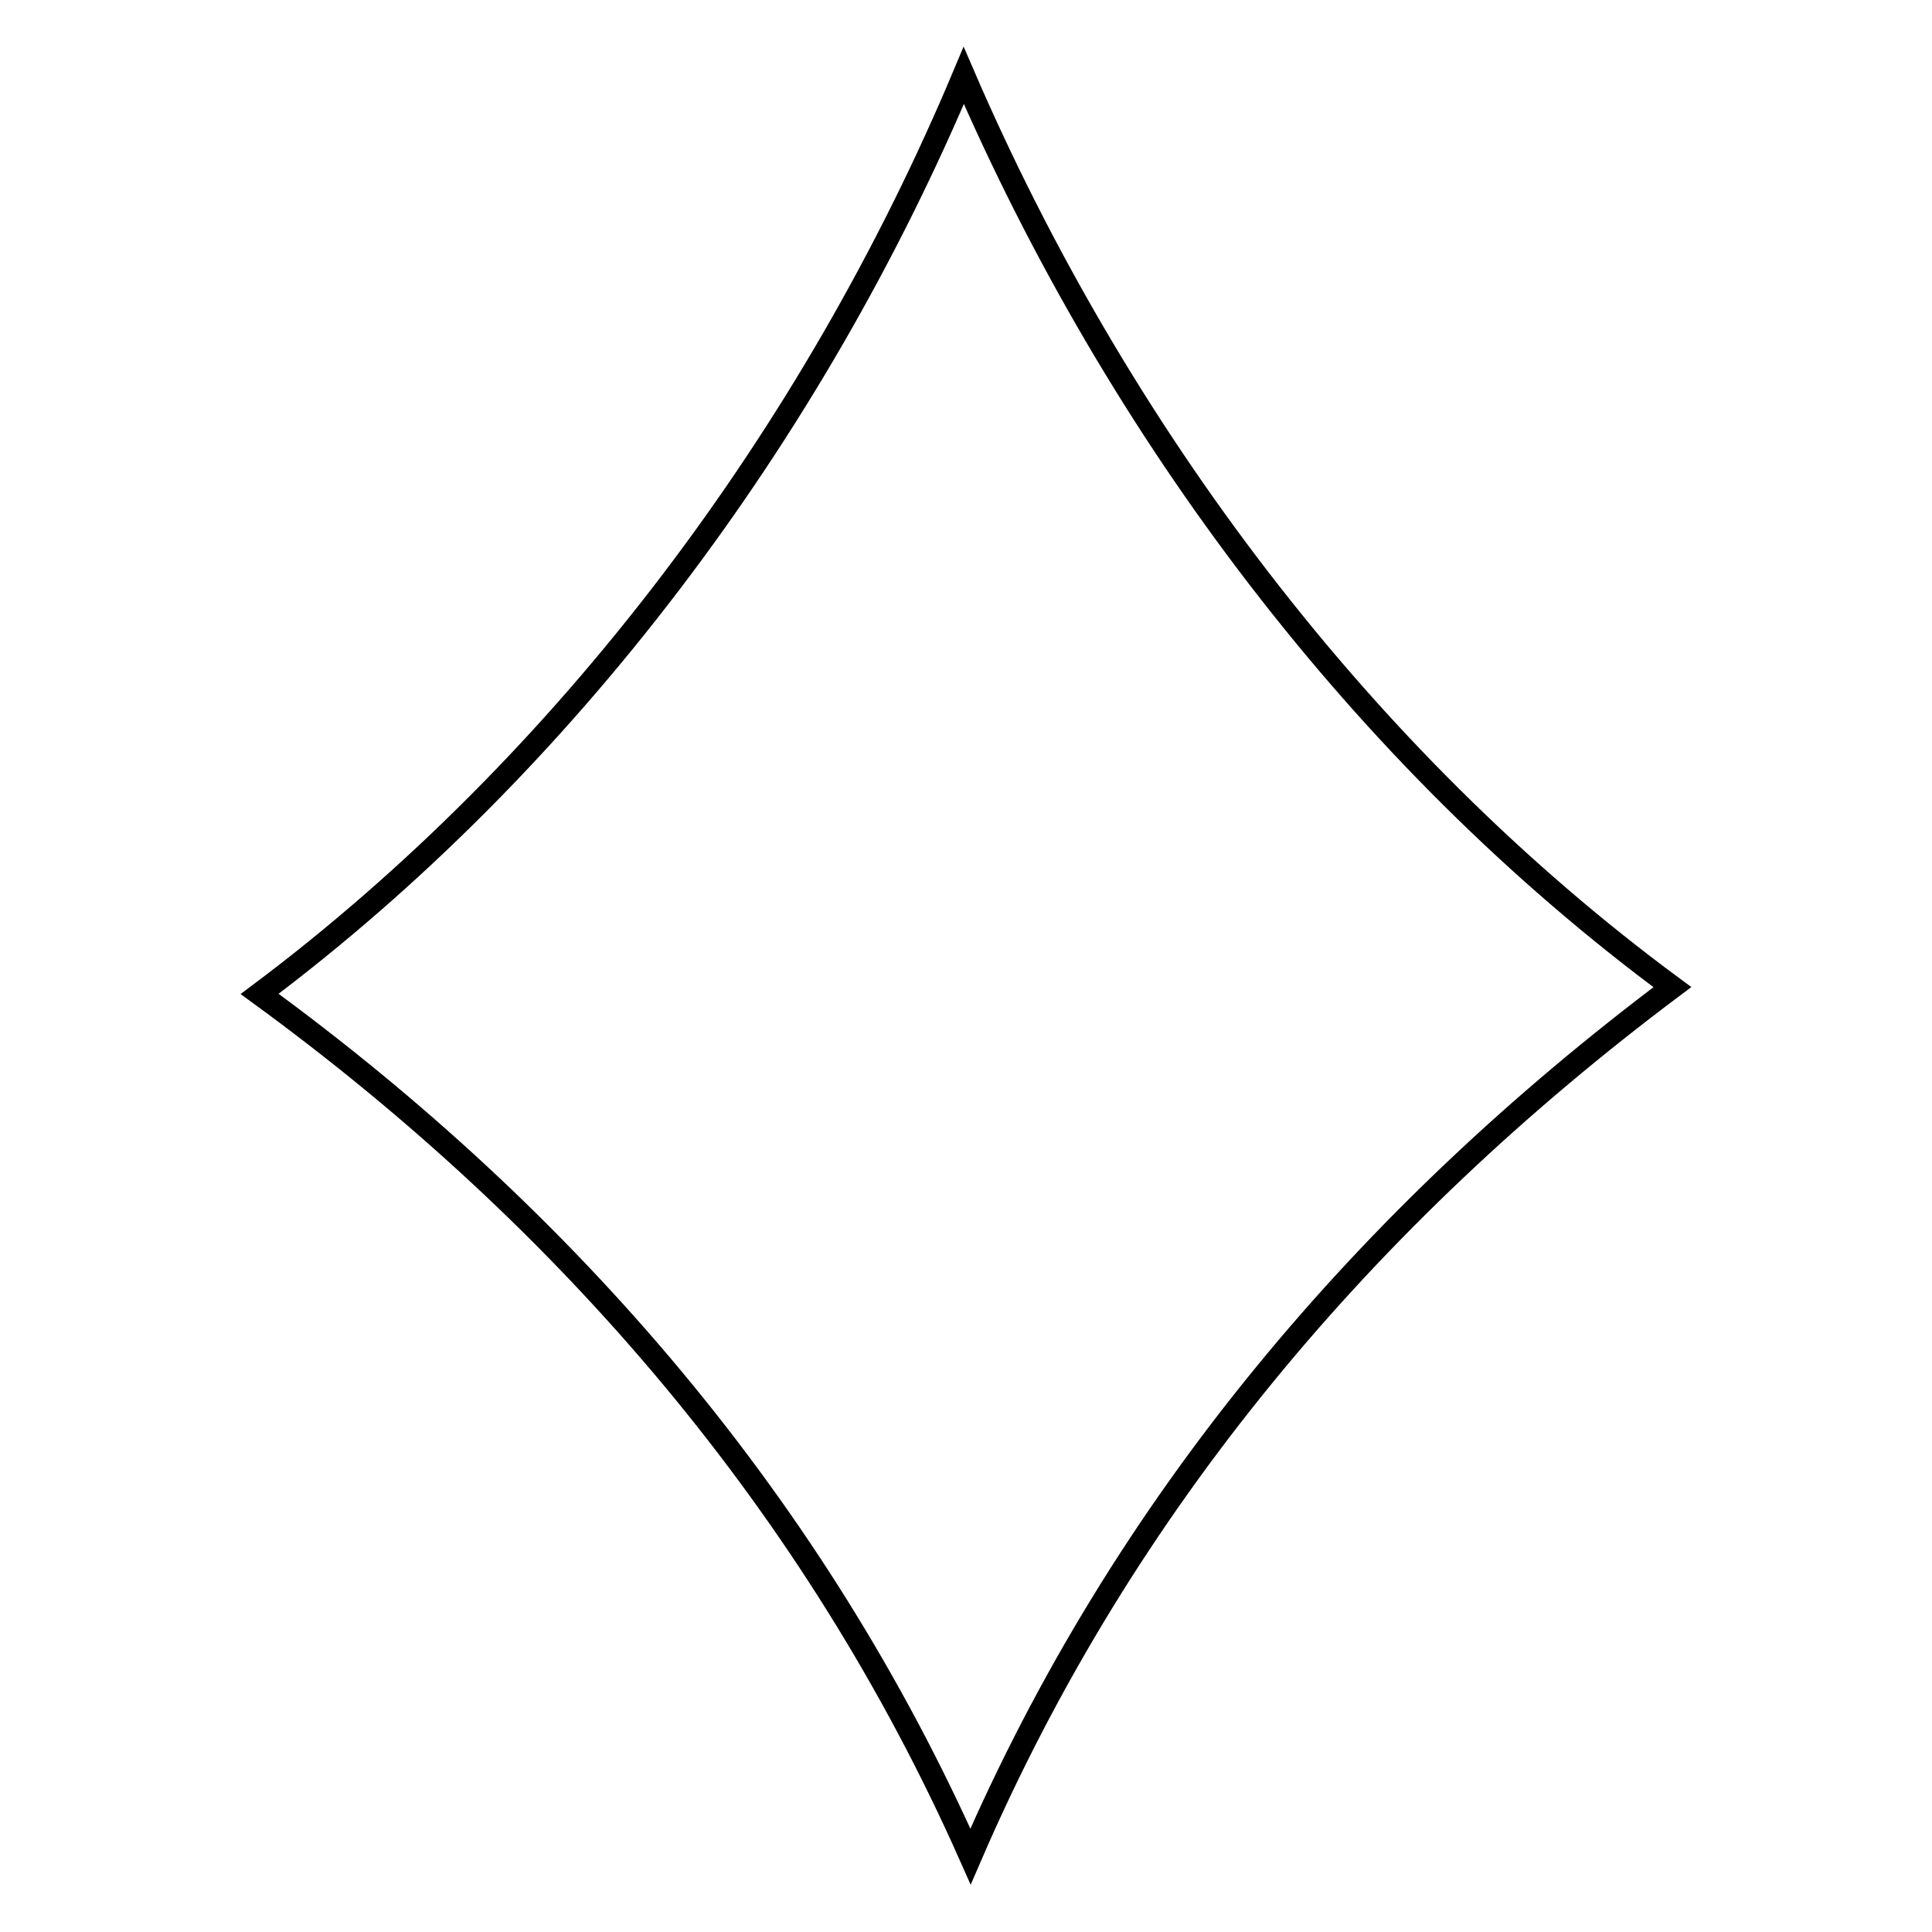
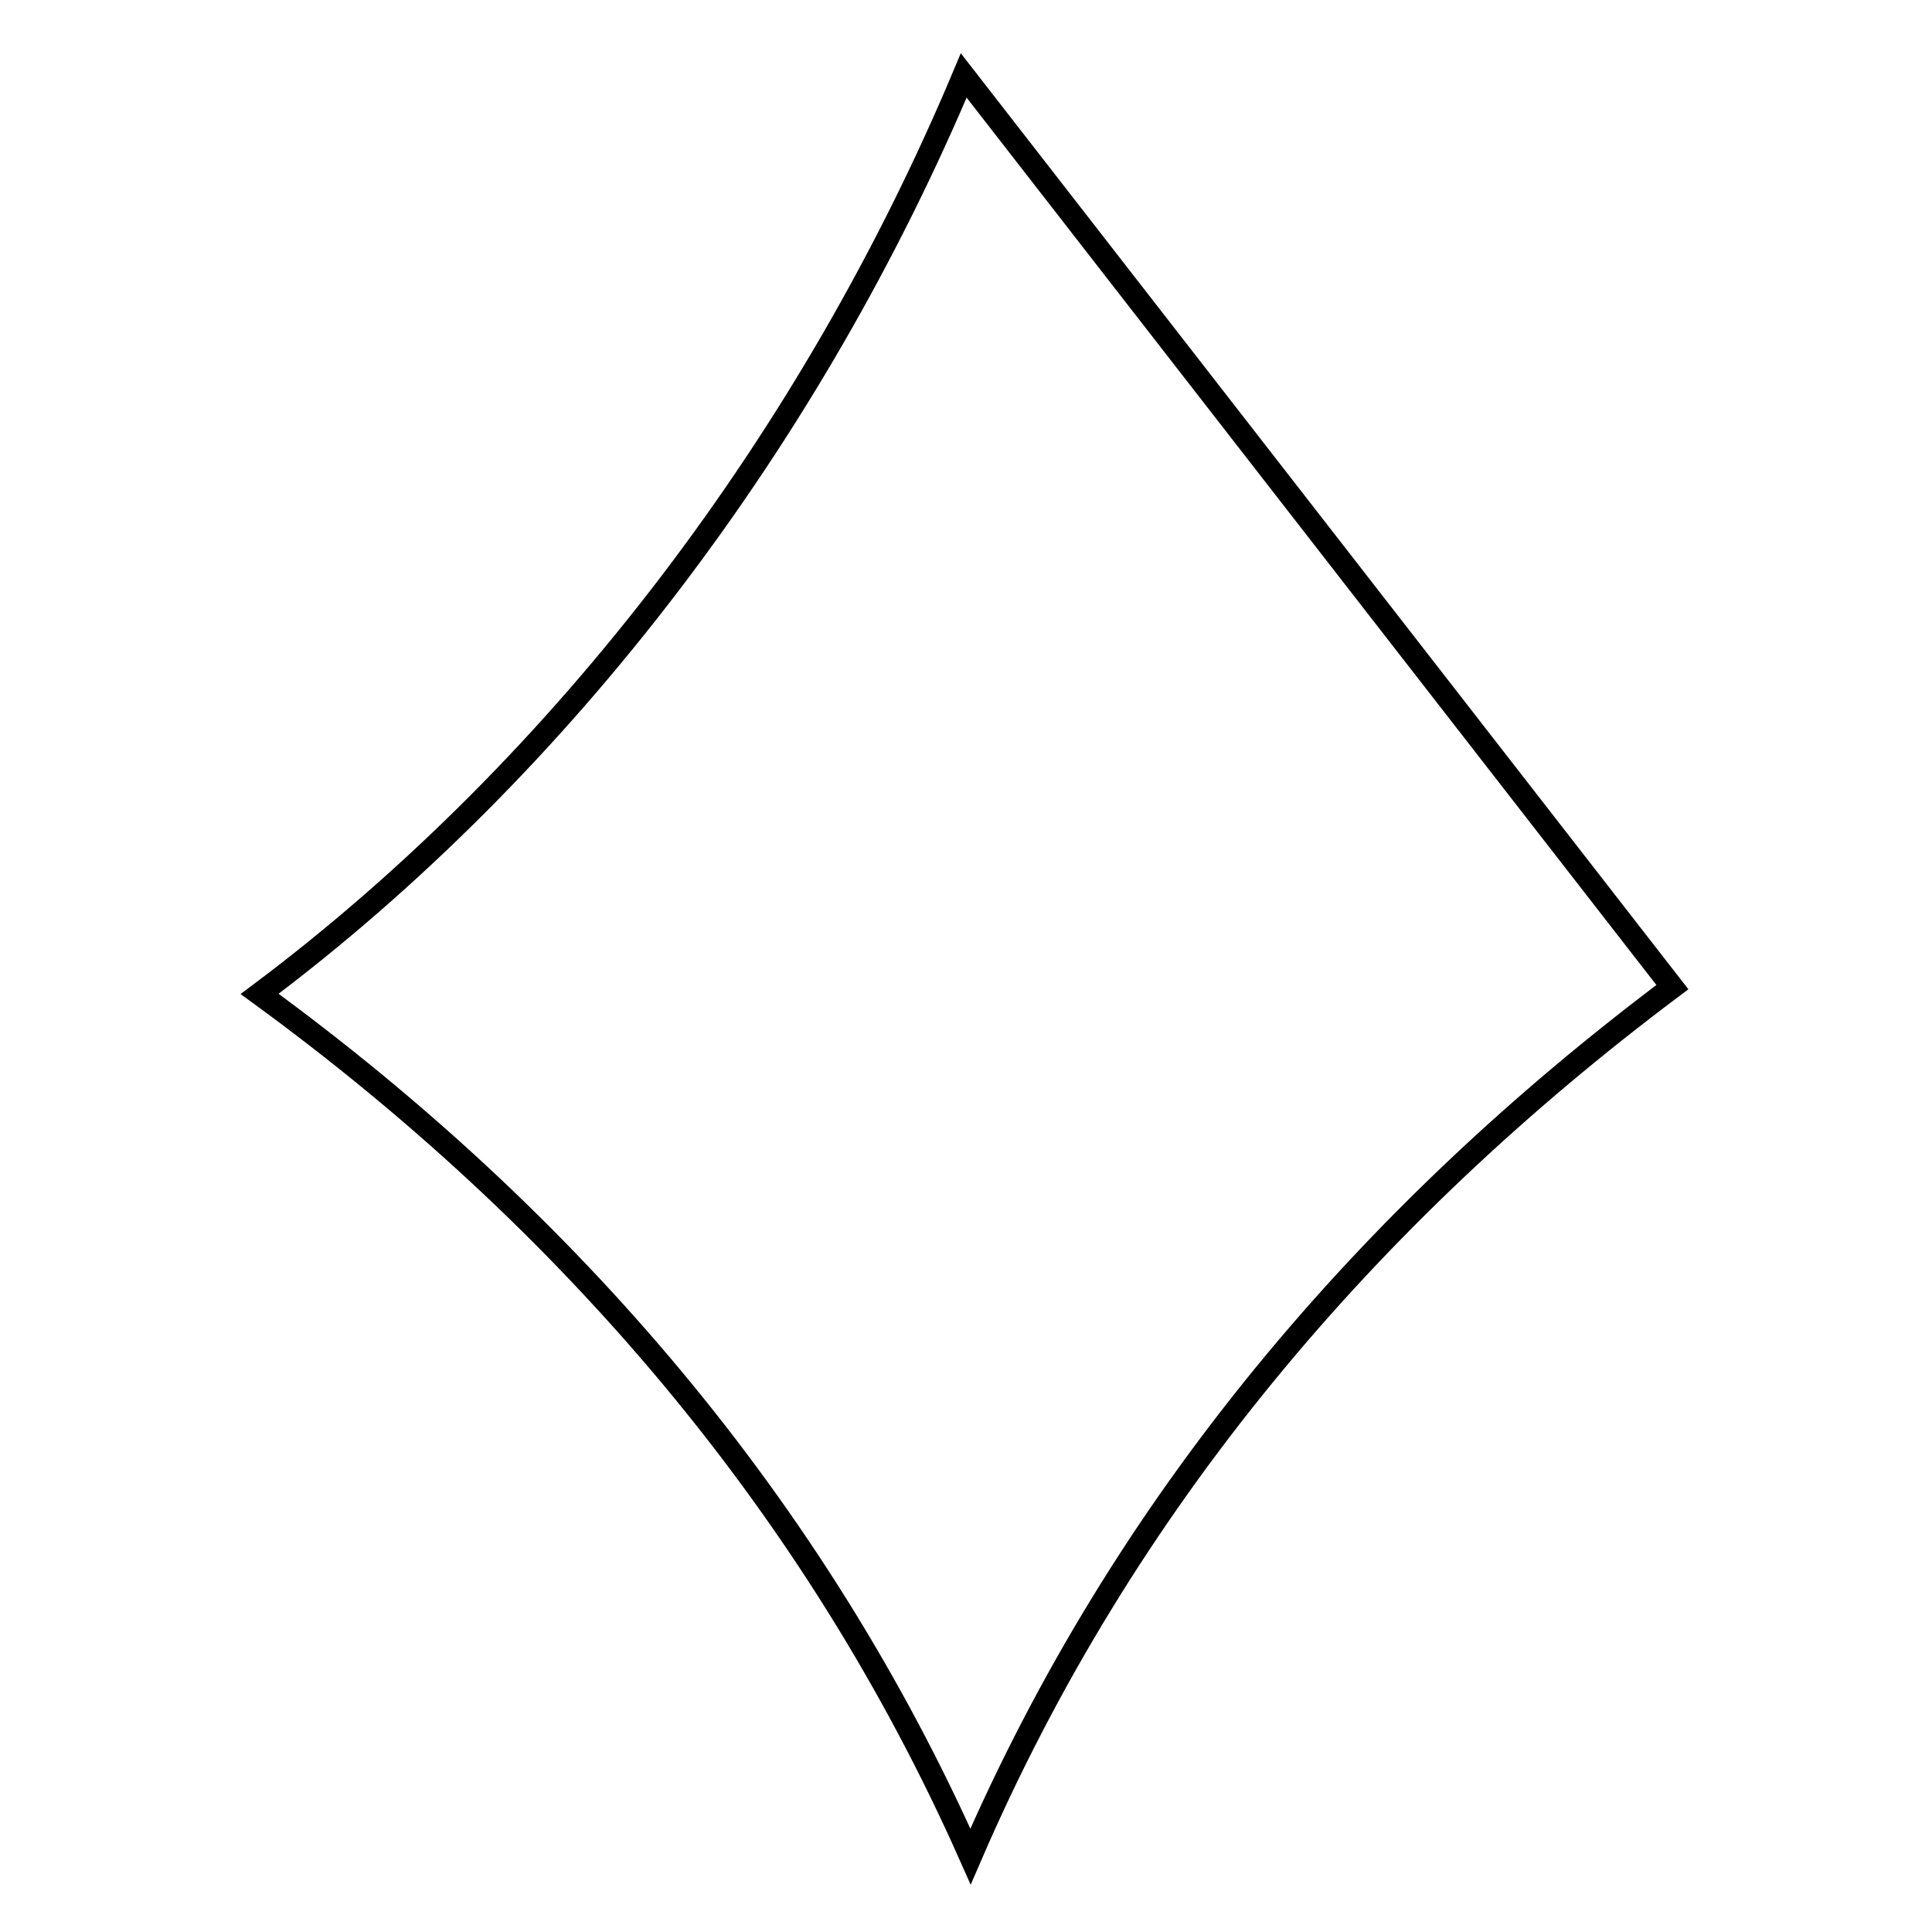
<svg xmlns="http://www.w3.org/2000/svg" version="1.1" x="0px" y="0px" viewBox="0 0 256 256" enable-background="new 0 0 256 256" xml:space="preserve">
  <g>
    <g>
-       <path stroke-width="3" fill-opacity="0" stroke="#000000" d="M127.7,10c-20,47.6-52.6,91.2-93.3,121.7c41,29.9,73.6,67.9,94.2,114.3c20.3-47,52.6-84.9,93-115.2C180.3,100.3,148,57,127.7,10z" />
+       <path stroke-width="3" fill-opacity="0" stroke="#000000" d="M127.7,10c-20,47.6-52.6,91.2-93.3,121.7c41,29.9,73.6,67.9,94.2,114.3c20.3-47,52.6-84.9,93-115.2z" />
    </g>
  </g>
</svg>